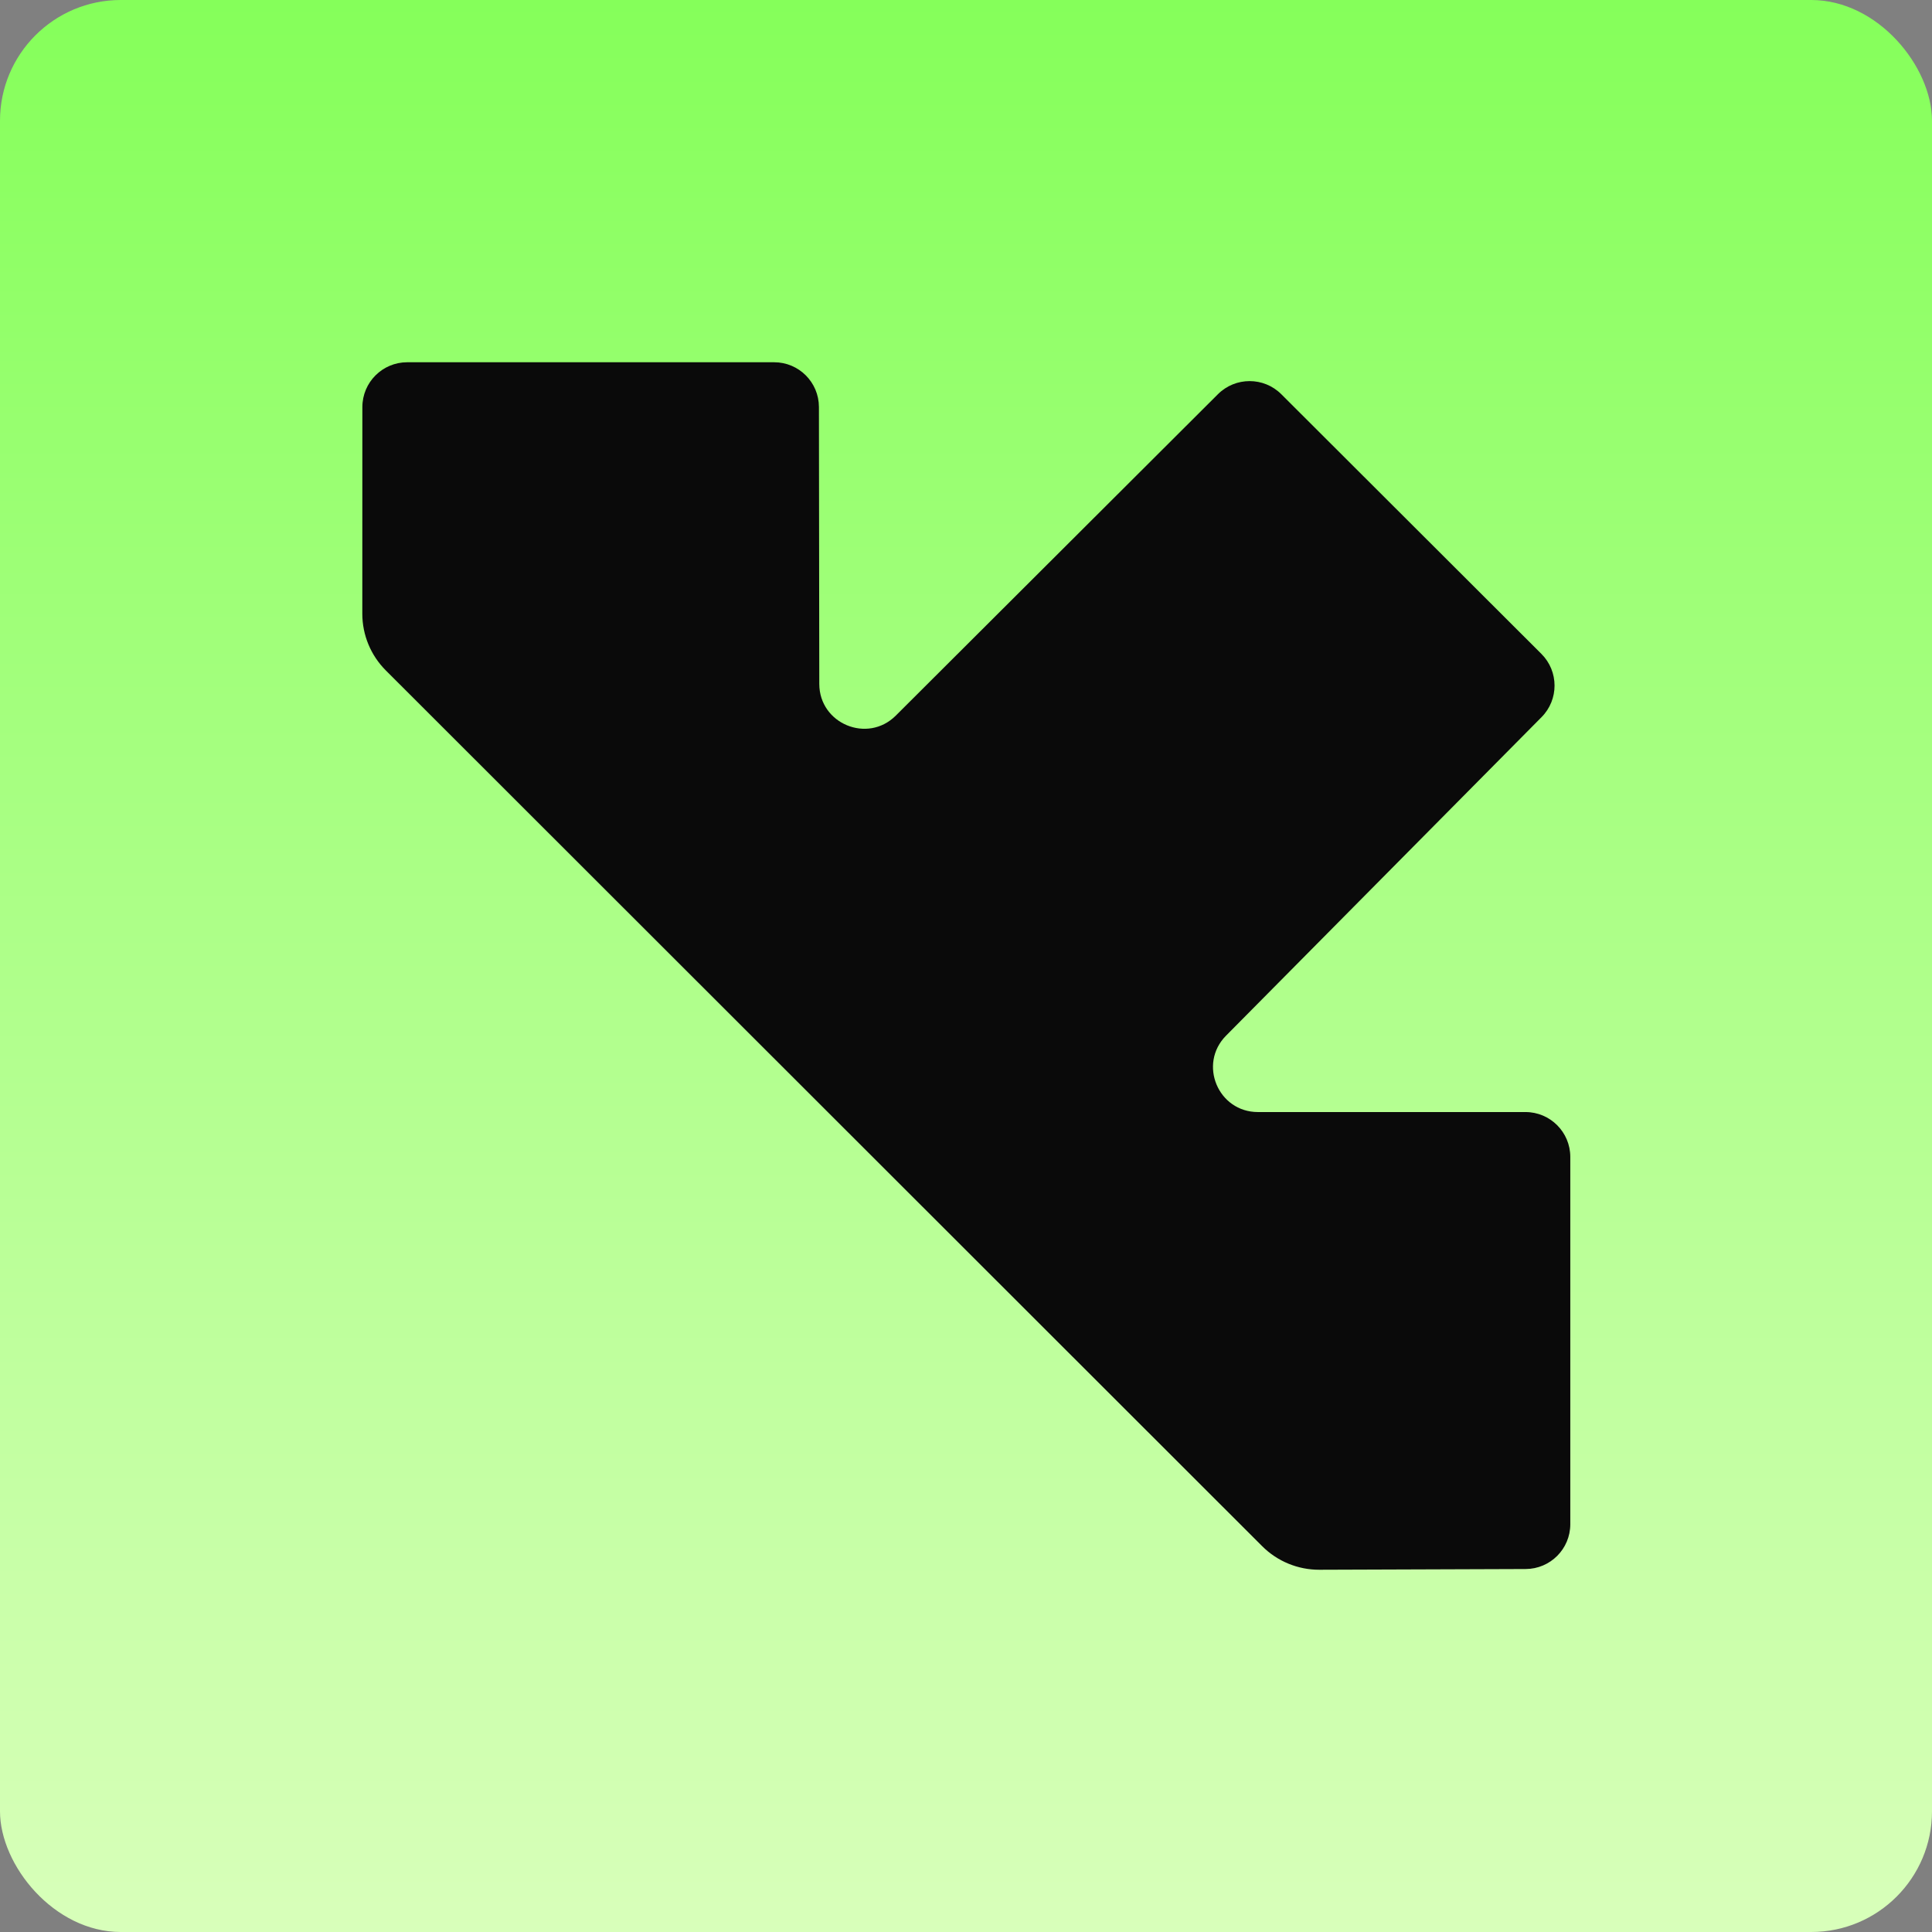
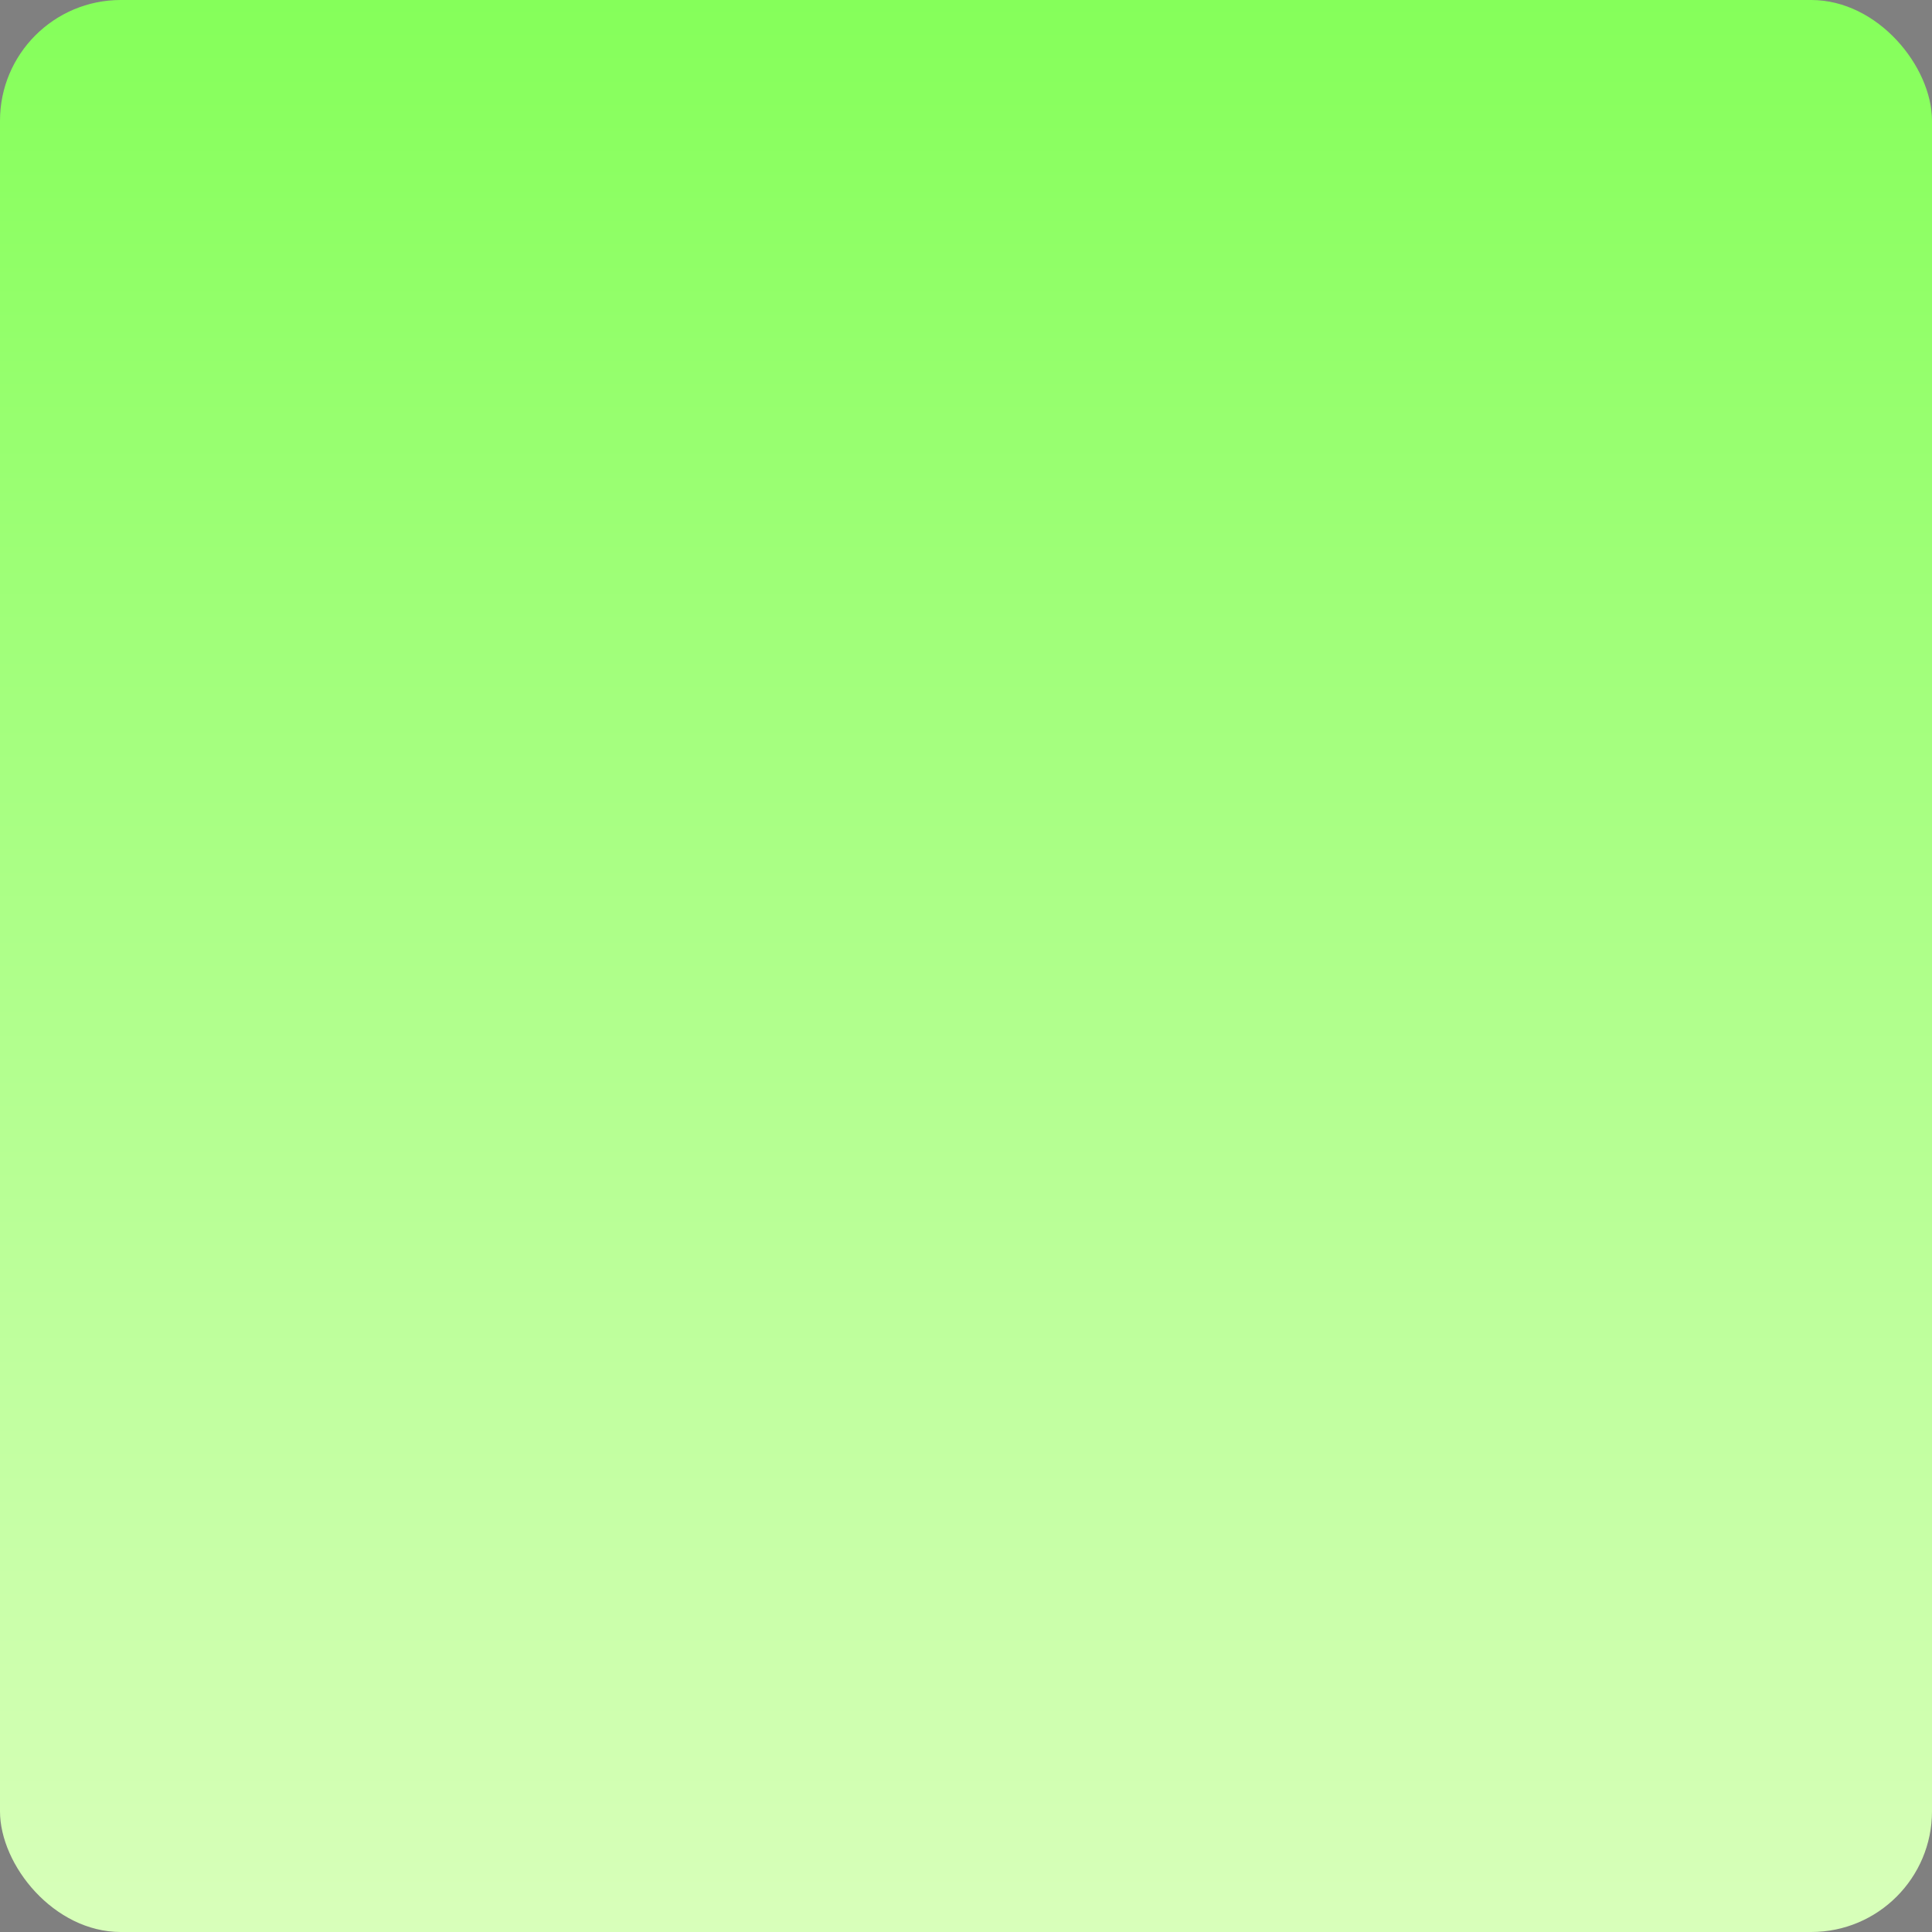
<svg xmlns="http://www.w3.org/2000/svg" width="32" height="32" viewBox="0 0 32 32" fill="none">
  <rect x="0" y="0" width="32" height="32" fill="#808080" stroke="none" />
  <rect width="32" height="32" rx="2" fill="url(#paint0_linear_172155_32453)" />
-   <path d="M6.745 6H12.822C13.231 6 13.563 6.331 13.564 6.741L13.57 11.328C13.571 11.988 14.37 12.319 14.837 11.853L20.173 6.529C20.463 6.24 20.932 6.24 21.222 6.529L25.53 10.83C25.82 11.119 25.821 11.588 25.533 11.878L20.307 17.154C19.843 17.623 20.175 18.419 20.835 18.419H25.267C25.676 18.419 26.009 18.752 26.009 19.162V25.246C26.009 25.655 25.678 25.987 25.269 25.988L21.853 26C21.498 26.001 21.157 25.861 20.906 25.61L6.39 11.104C6.141 10.855 6.001 10.517 6.001 10.165L6.002 6.742C6.002 6.332 6.335 6 6.745 6Z" fill="#0A0A0A" />
  <defs>
    <linearGradient id="paint0_linear_172155_32453" x1="16" y1="0" x2="16" y2="32" gradientUnits="userSpaceOnUse">
      <stop stop-color="#85FF5A" />
      <stop offset="1" stop-color="#D8FFBA" />
    </linearGradient>
  </defs>
</svg>